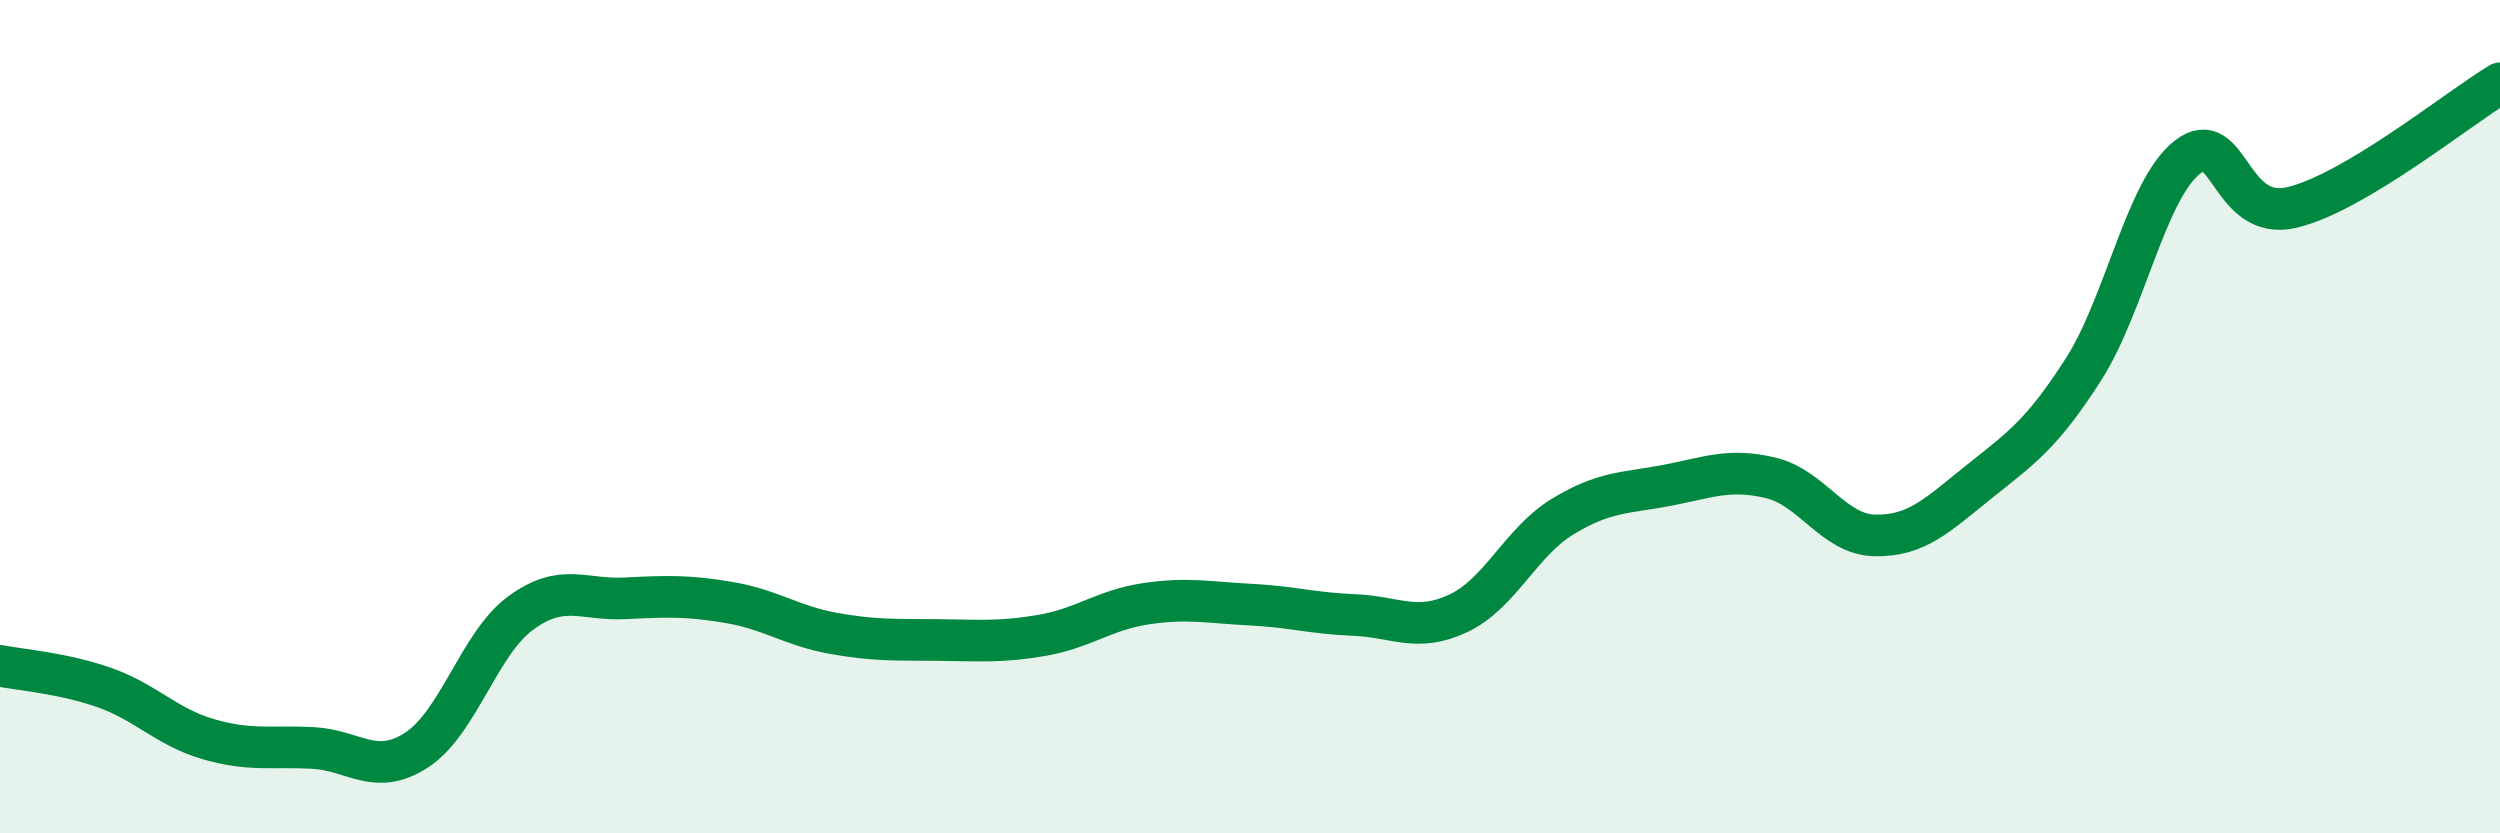
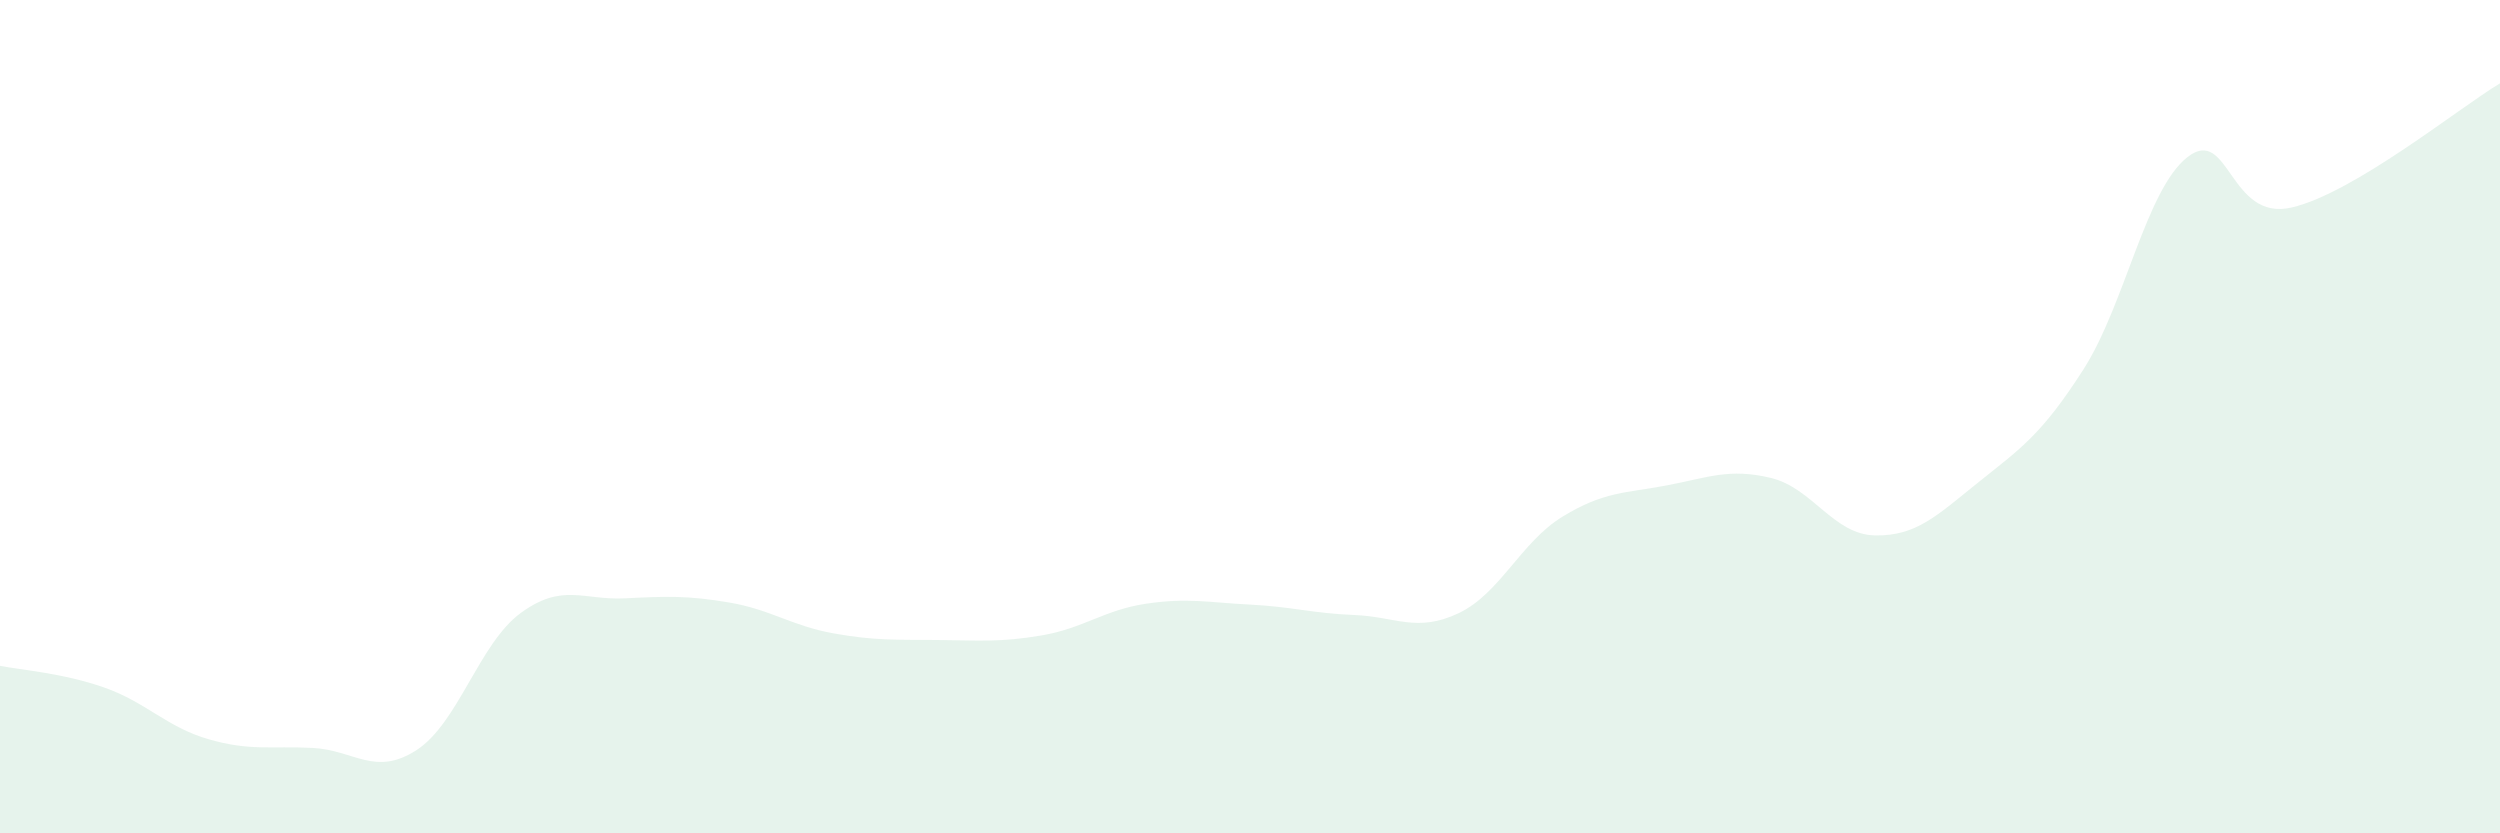
<svg xmlns="http://www.w3.org/2000/svg" width="60" height="20" viewBox="0 0 60 20">
  <path d="M 0,15.98 C 0.5,16.08 1.5,16.15 2.5,16.5 C 3.5,16.85 4,17.45 5,17.74 C 6,18.03 6.5,17.9 7.5,17.95 C 8.5,18 9,18.65 10,18 C 11,17.35 11.5,15.44 12.5,14.71 C 13.5,13.98 14,14.41 15,14.36 C 16,14.31 16.5,14.29 17.5,14.46 C 18.5,14.63 19,15.02 20,15.2 C 21,15.38 21.5,15.35 22.5,15.36 C 23.5,15.37 24,15.42 25,15.25 C 26,15.08 26.5,14.64 27.5,14.49 C 28.5,14.34 29,14.46 30,14.51 C 31,14.56 31.5,14.72 32.5,14.76 C 33.5,14.8 34,15.19 35,14.72 C 36,14.25 36.5,13.01 37.5,12.4 C 38.5,11.79 39,11.84 40,11.65 C 41,11.46 41.5,11.23 42.5,11.47 C 43.5,11.71 44,12.83 45,12.85 C 46,12.87 46.5,12.36 47.5,11.56 C 48.5,10.76 49,10.43 50,8.87 C 51,7.31 51.5,4.55 52.5,3.77 C 53.5,2.99 53.5,5.33 55,4.98 C 56.5,4.63 59,2.6 60,2L60 20L0 20Z" fill="#008740" opacity="0.1" stroke-linecap="round" stroke-linejoin="round" />
-   <path d="M 0,15.98 C 0.5,16.08 1.5,16.15 2.5,16.5 C 3.5,16.85 4,17.45 5,17.74 C 6,18.03 6.5,17.9 7.5,17.95 C 8.5,18 9,18.65 10,18 C 11,17.35 11.5,15.44 12.5,14.71 C 13.5,13.98 14,14.41 15,14.36 C 16,14.31 16.5,14.29 17.5,14.46 C 18.5,14.63 19,15.02 20,15.2 C 21,15.38 21.5,15.35 22.5,15.36 C 23.5,15.37 24,15.42 25,15.25 C 26,15.08 26.5,14.64 27.5,14.49 C 28.5,14.34 29,14.46 30,14.51 C 31,14.56 31.5,14.72 32.5,14.76 C 33.5,14.8 34,15.19 35,14.72 C 36,14.25 36.5,13.01 37.5,12.4 C 38.5,11.79 39,11.84 40,11.65 C 41,11.46 41.5,11.23 42.5,11.47 C 43.5,11.71 44,12.83 45,12.85 C 46,12.87 46.5,12.36 47.5,11.56 C 48.5,10.76 49,10.43 50,8.87 C 51,7.31 51.5,4.55 52.5,3.77 C 53.5,2.99 53.5,5.33 55,4.98 C 56.5,4.63 59,2.6 60,2" stroke="#008740" stroke-width="1" fill="none" stroke-linecap="round" stroke-linejoin="round" />
</svg>